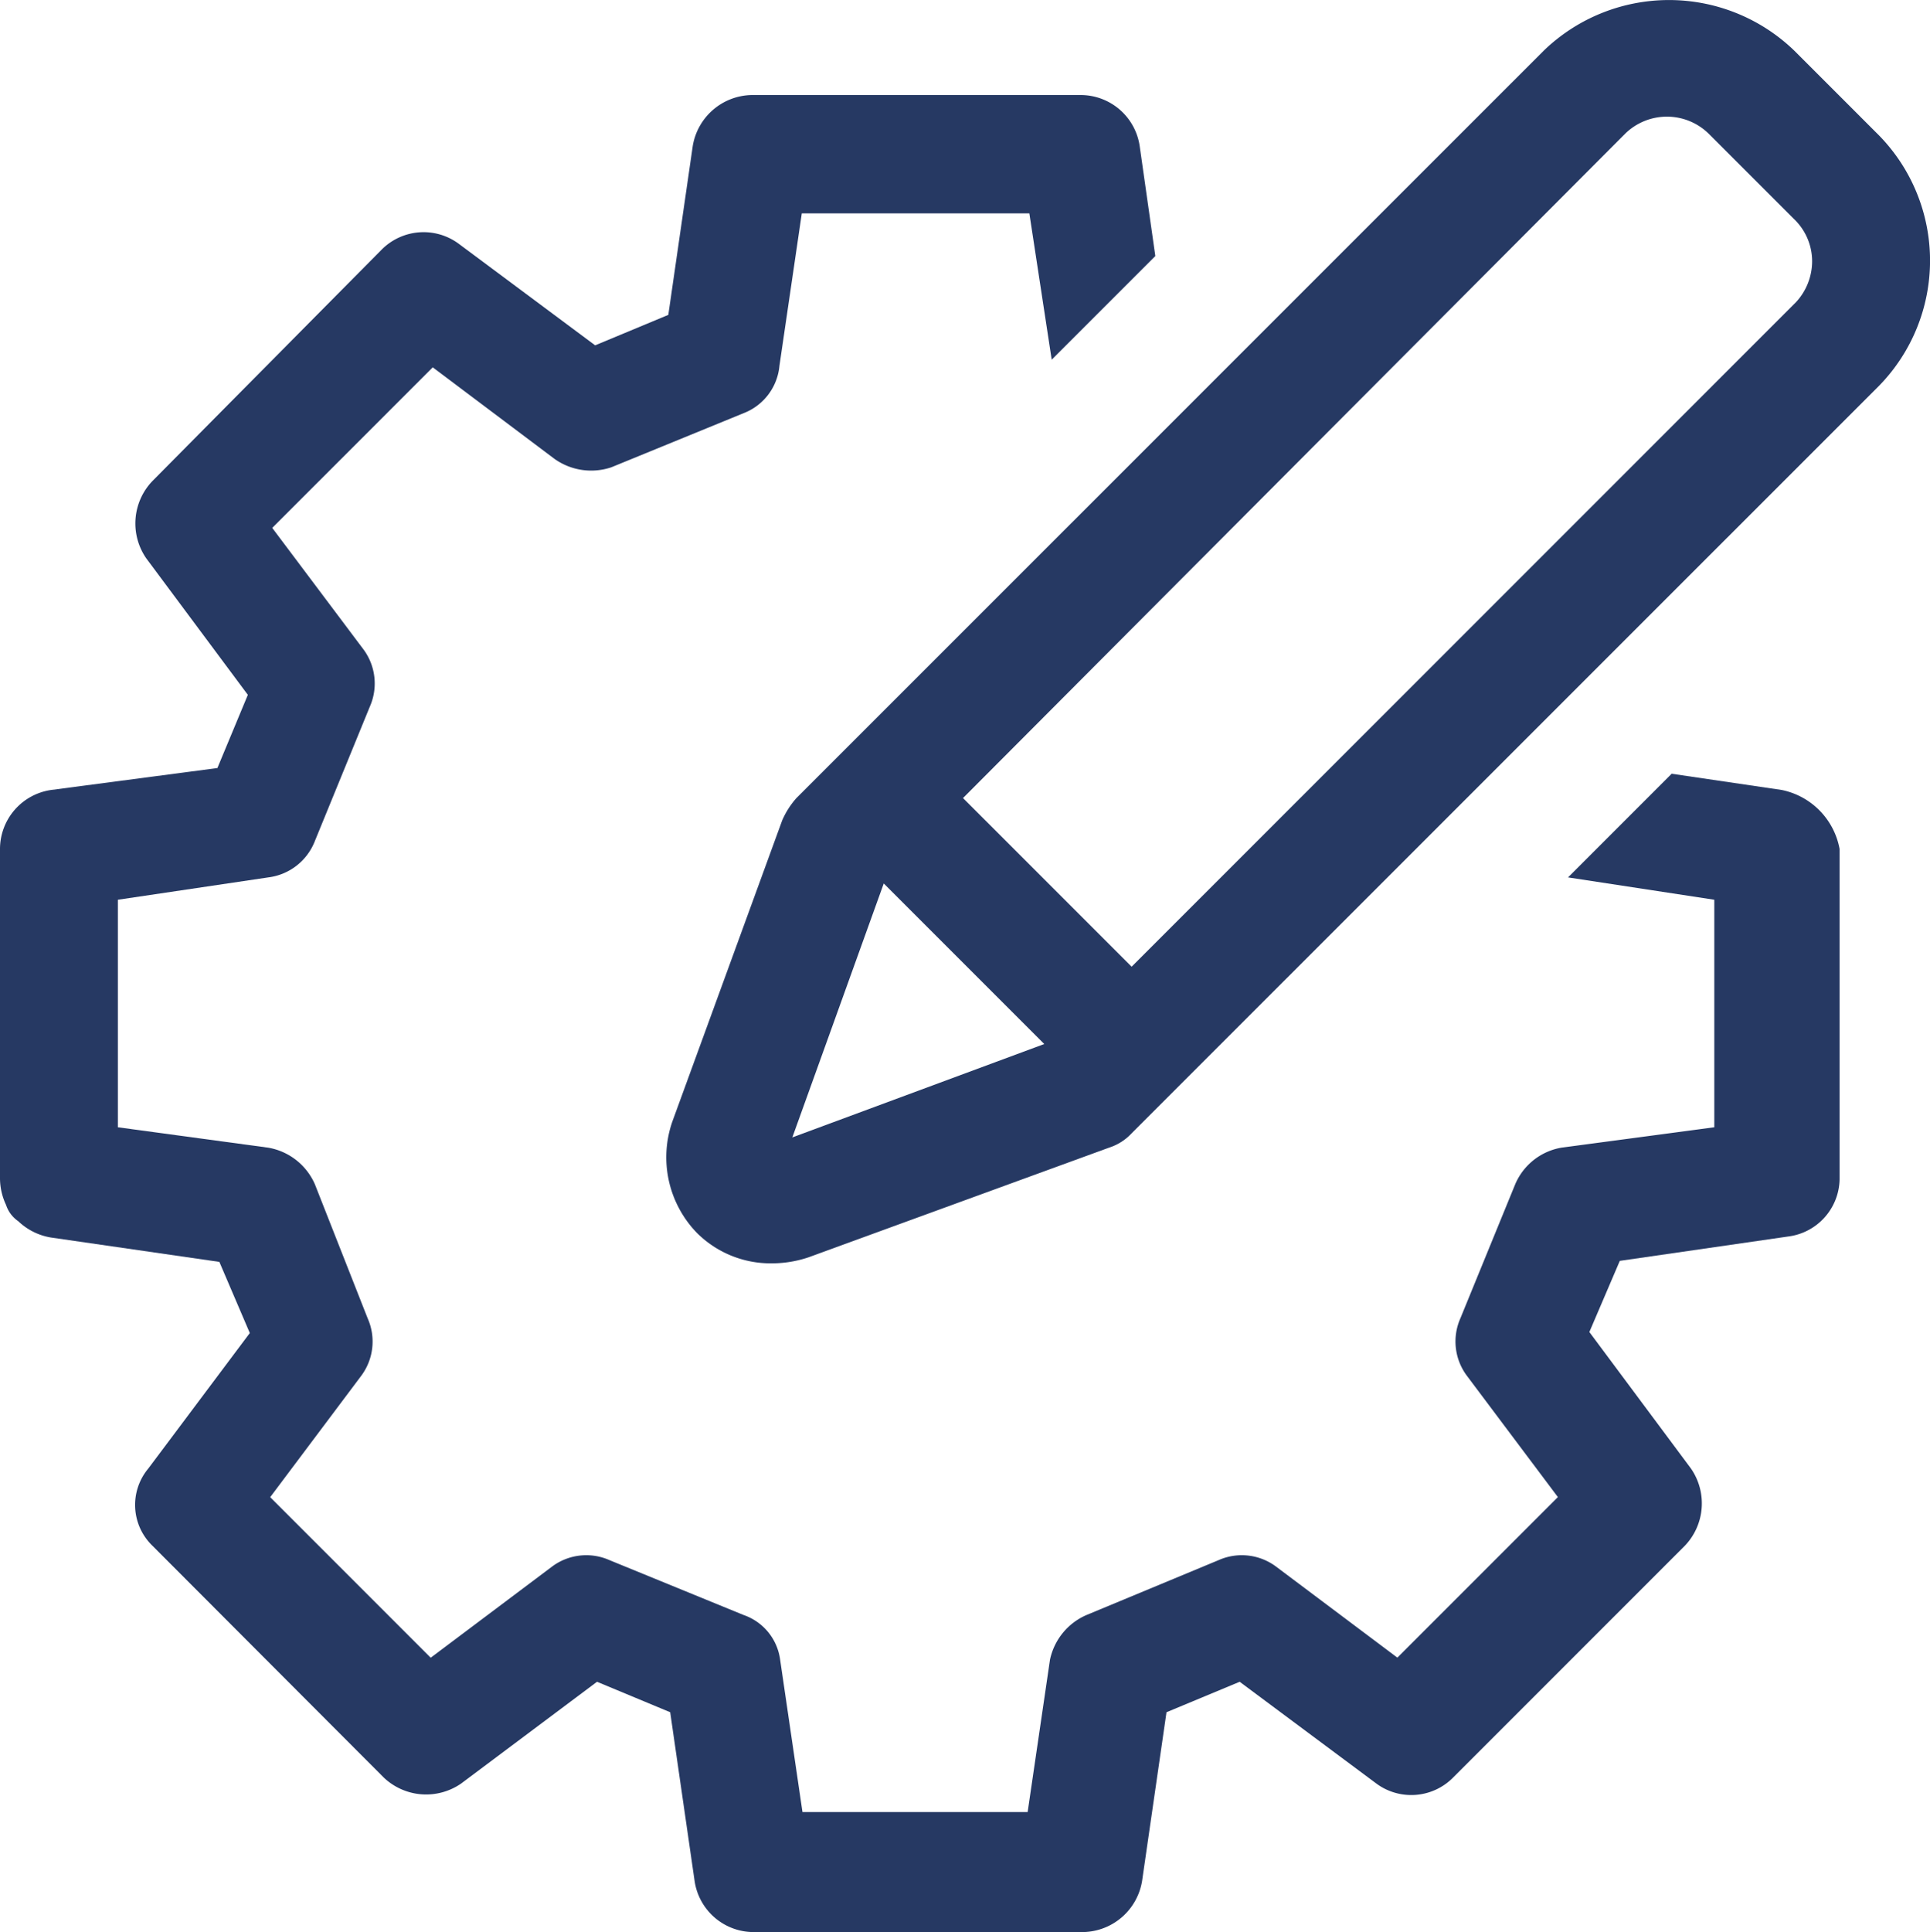
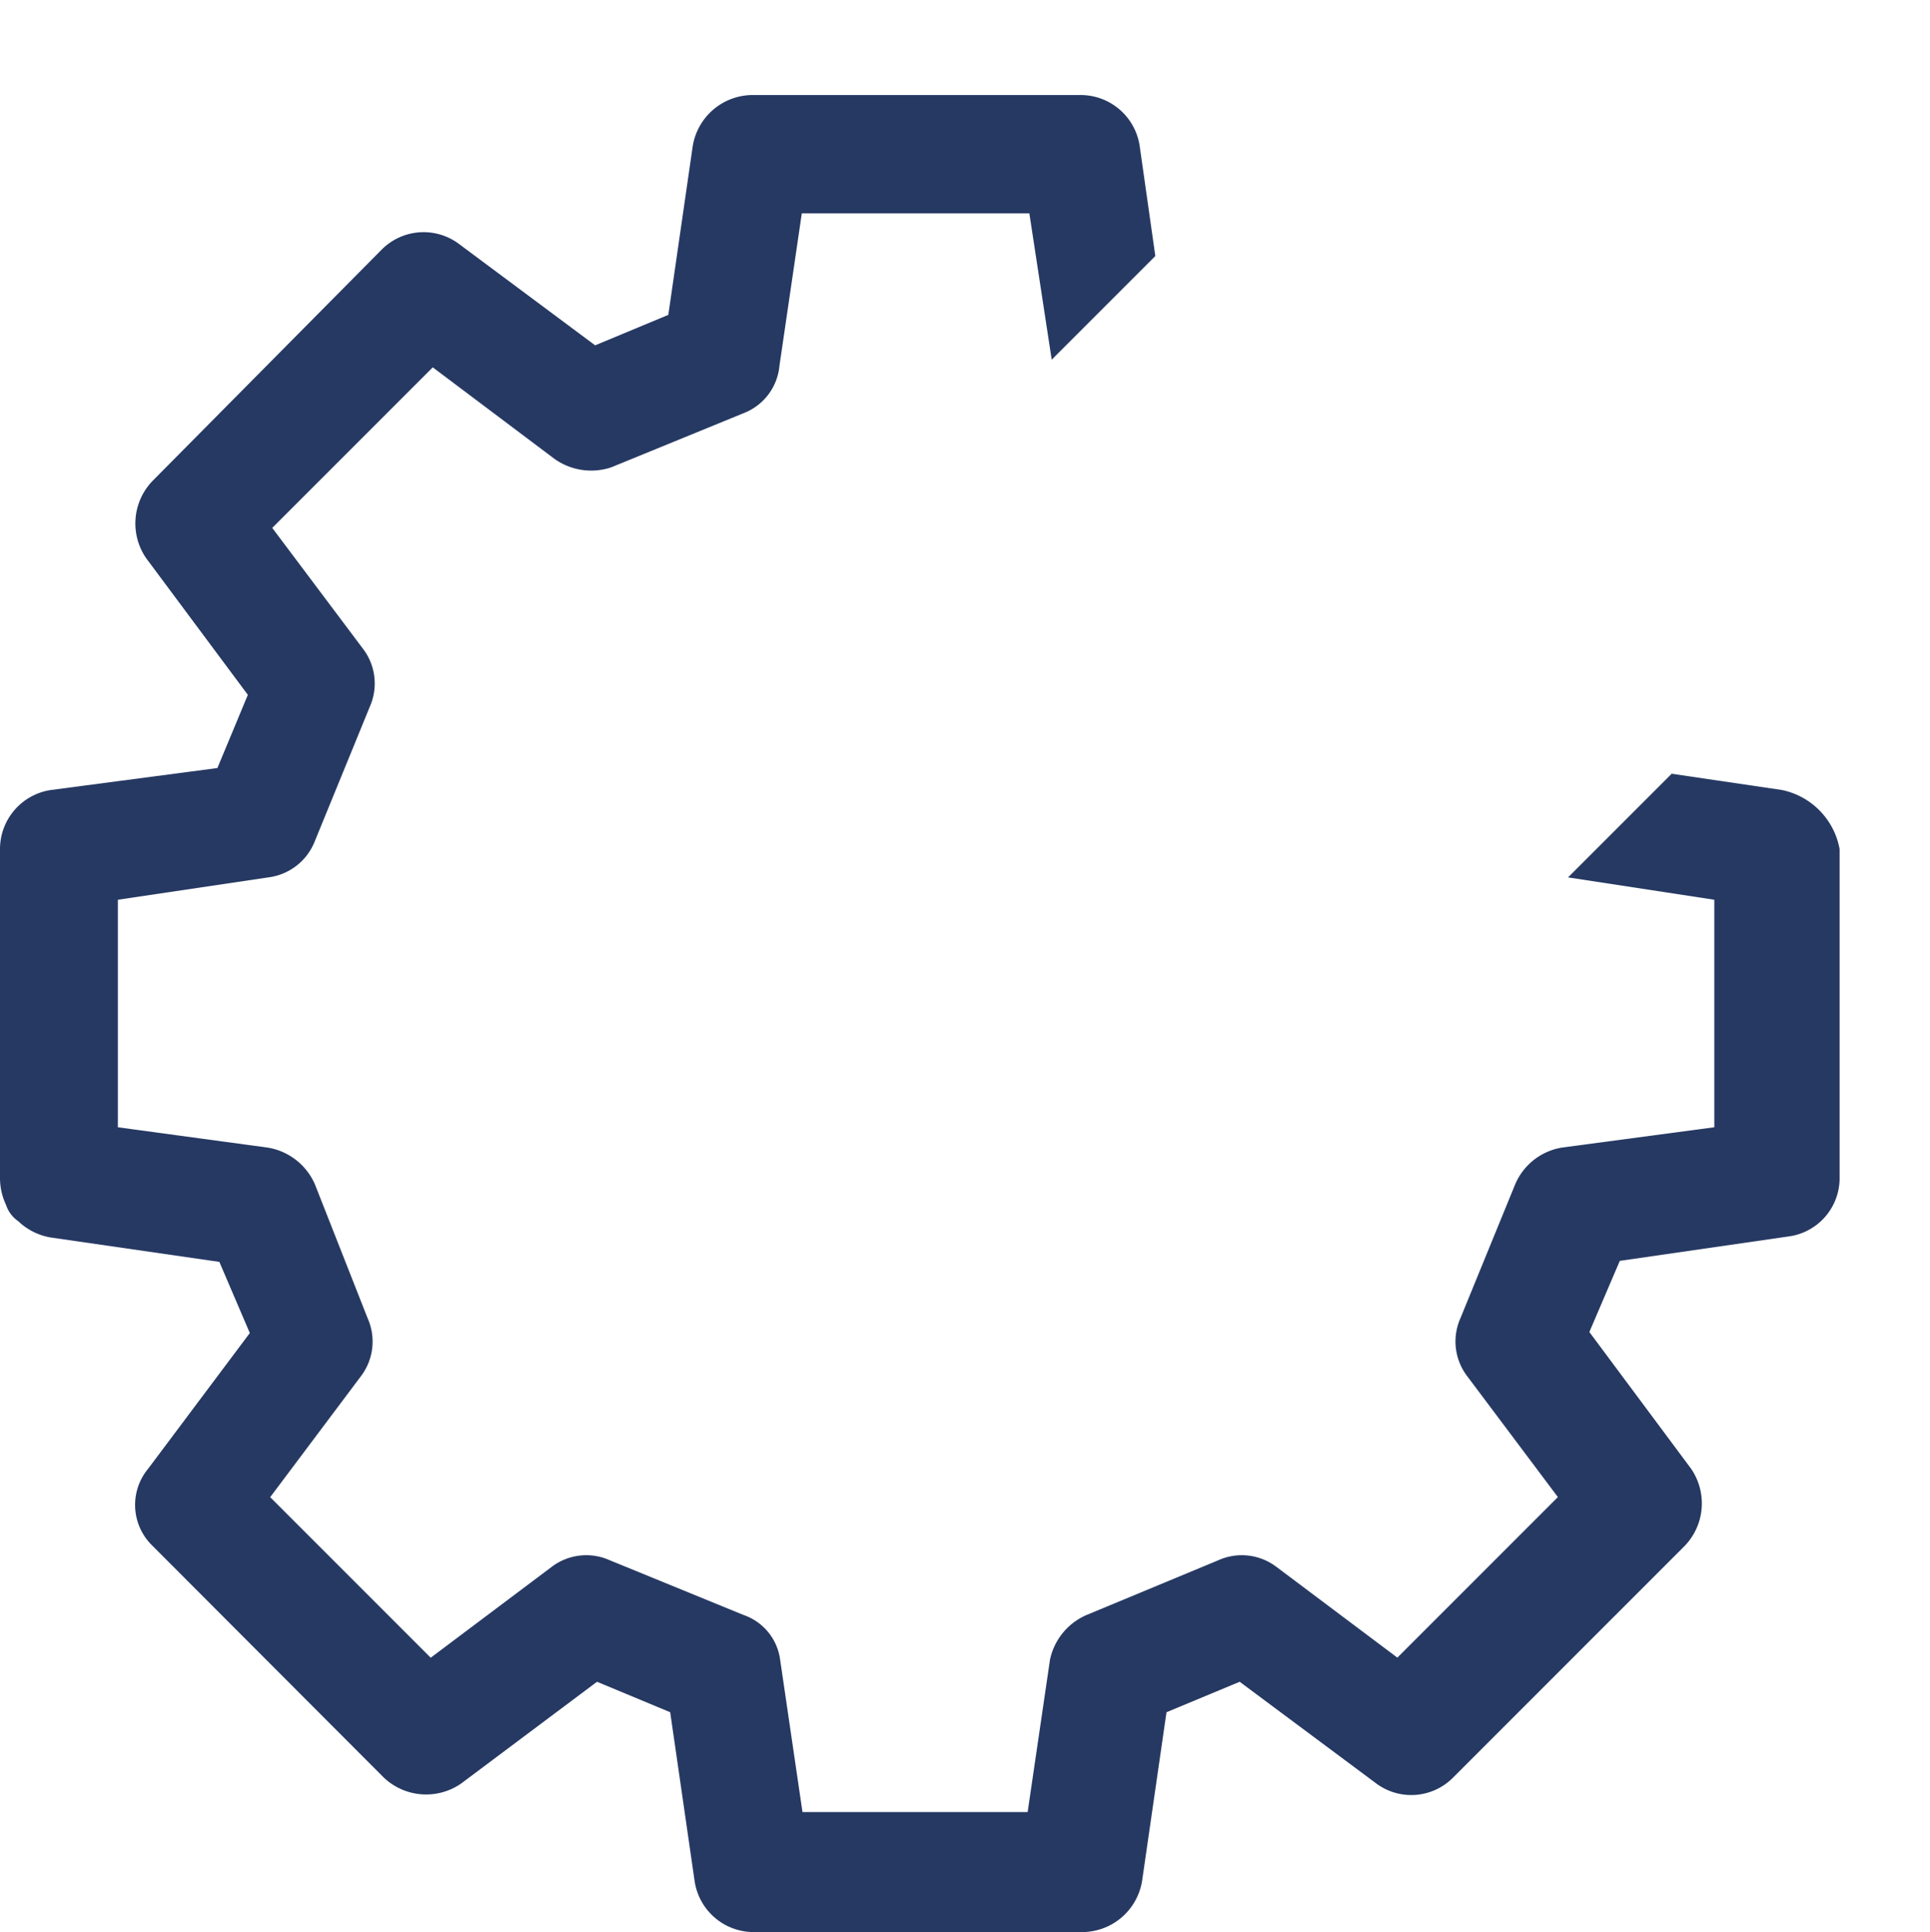
<svg xmlns="http://www.w3.org/2000/svg" width="22.629" height="22.647" viewBox="0 0 22.629 22.647">
  <g id="Raggruppa_4299" data-name="Raggruppa 4299" transform="translate(-2.5 -2.525)">
    <g id="Raggruppa_4298" data-name="Raggruppa 4298" transform="translate(2.5 2.525)">
      <path id="Tracciato_4245" data-name="Tracciato 4245" d="M23.39,15.346,22.1,15.156l-1.215,1.215,1.715.262V19.3l-1.786.238a.722.722,0,0,0-.548.429l-.643,1.572a.671.671,0,0,0,.071.667l1.072,1.429-1.882,1.882-1.429-1.072a.671.671,0,0,0-.667-.071l-1.548.643a.737.737,0,0,0-.429.524l-.262,1.786H11.909l-.262-1.786a.644.644,0,0,0-.429-.524l-1.572-.643a.671.671,0,0,0-.667.071L7.55,25.518,5.668,23.636,6.74,22.207a.671.671,0,0,0,.071-.667l-.619-1.572a.733.733,0,0,0-.548-.429L3.882,19.3V16.633l1.763-.262a.676.676,0,0,0,.548-.429l.643-1.572a.671.671,0,0,0-.071-.667L5.692,12.274l1.882-1.882L9,11.464a.742.742,0,0,0,.667.1l1.572-.643a.66.66,0,0,0,.4-.548l.262-1.786h2.668l.262,1.715,1.215-1.215L15.863,7.8a.7.7,0,0,0-.691-.6H11.313a.714.714,0,0,0-.691.6l-.286,1.977-.858.357-1.6-1.191a.693.693,0,0,0-.905.071L4.286,11.726a.718.718,0,0,0-.071.905l1.191,1.6-.357.858L3.1,15.346a.7.7,0,0,0-.6.691V19.9a.733.733,0,0,0,.071.31.37.37,0,0,0,.143.191.726.726,0,0,0,.381.191l1.977.286.357.834L4.239,23.3a.665.665,0,0,0,.048.905L7,26.923a.721.721,0,0,0,.905.071L9.5,25.8l.858.357.286,1.977a.7.7,0,0,0,.691.6H15.2a.714.714,0,0,0,.691-.6l.286-1.977.858-.357,1.6,1.191a.689.689,0,0,0,.905-.071l2.715-2.715a.718.718,0,0,0,.071-.905l-1.191-1.6.357-.834,1.977-.286a.689.689,0,0,0,.6-.667V16.037A.866.866,0,0,0,23.39,15.346Z" transform="translate(-2.5 -6.086)" fill="#263963" />
-       <path id="Tracciato_4246" data-name="Tracciato 4246" d="M49.51,4.115l-1-1a2.115,2.115,0,0,0-2.93,0L36.814,11.88a.984.984,0,0,0-.167.262l-1.286,3.525a1.273,1.273,0,0,0,.286,1.31,1.223,1.223,0,0,0,.881.357,1.349,1.349,0,0,0,.429-.071l3.525-1.286a.617.617,0,0,0,.262-.167L49.51,7.045a2.1,2.1,0,0,0,0-2.93ZM36.766,15.858l1.072-2.977,1.882,1.882Zm11.767-9.79-7.789,7.789L38.767,11.88l7.765-7.789a.7.7,0,0,1,.977,0l1,1a.686.686,0,0,1,.214.5A.708.708,0,0,1,48.533,6.068Z" transform="translate(-27.476 -2.525)" fill="#263963" />
    </g>
  </g>
</svg>